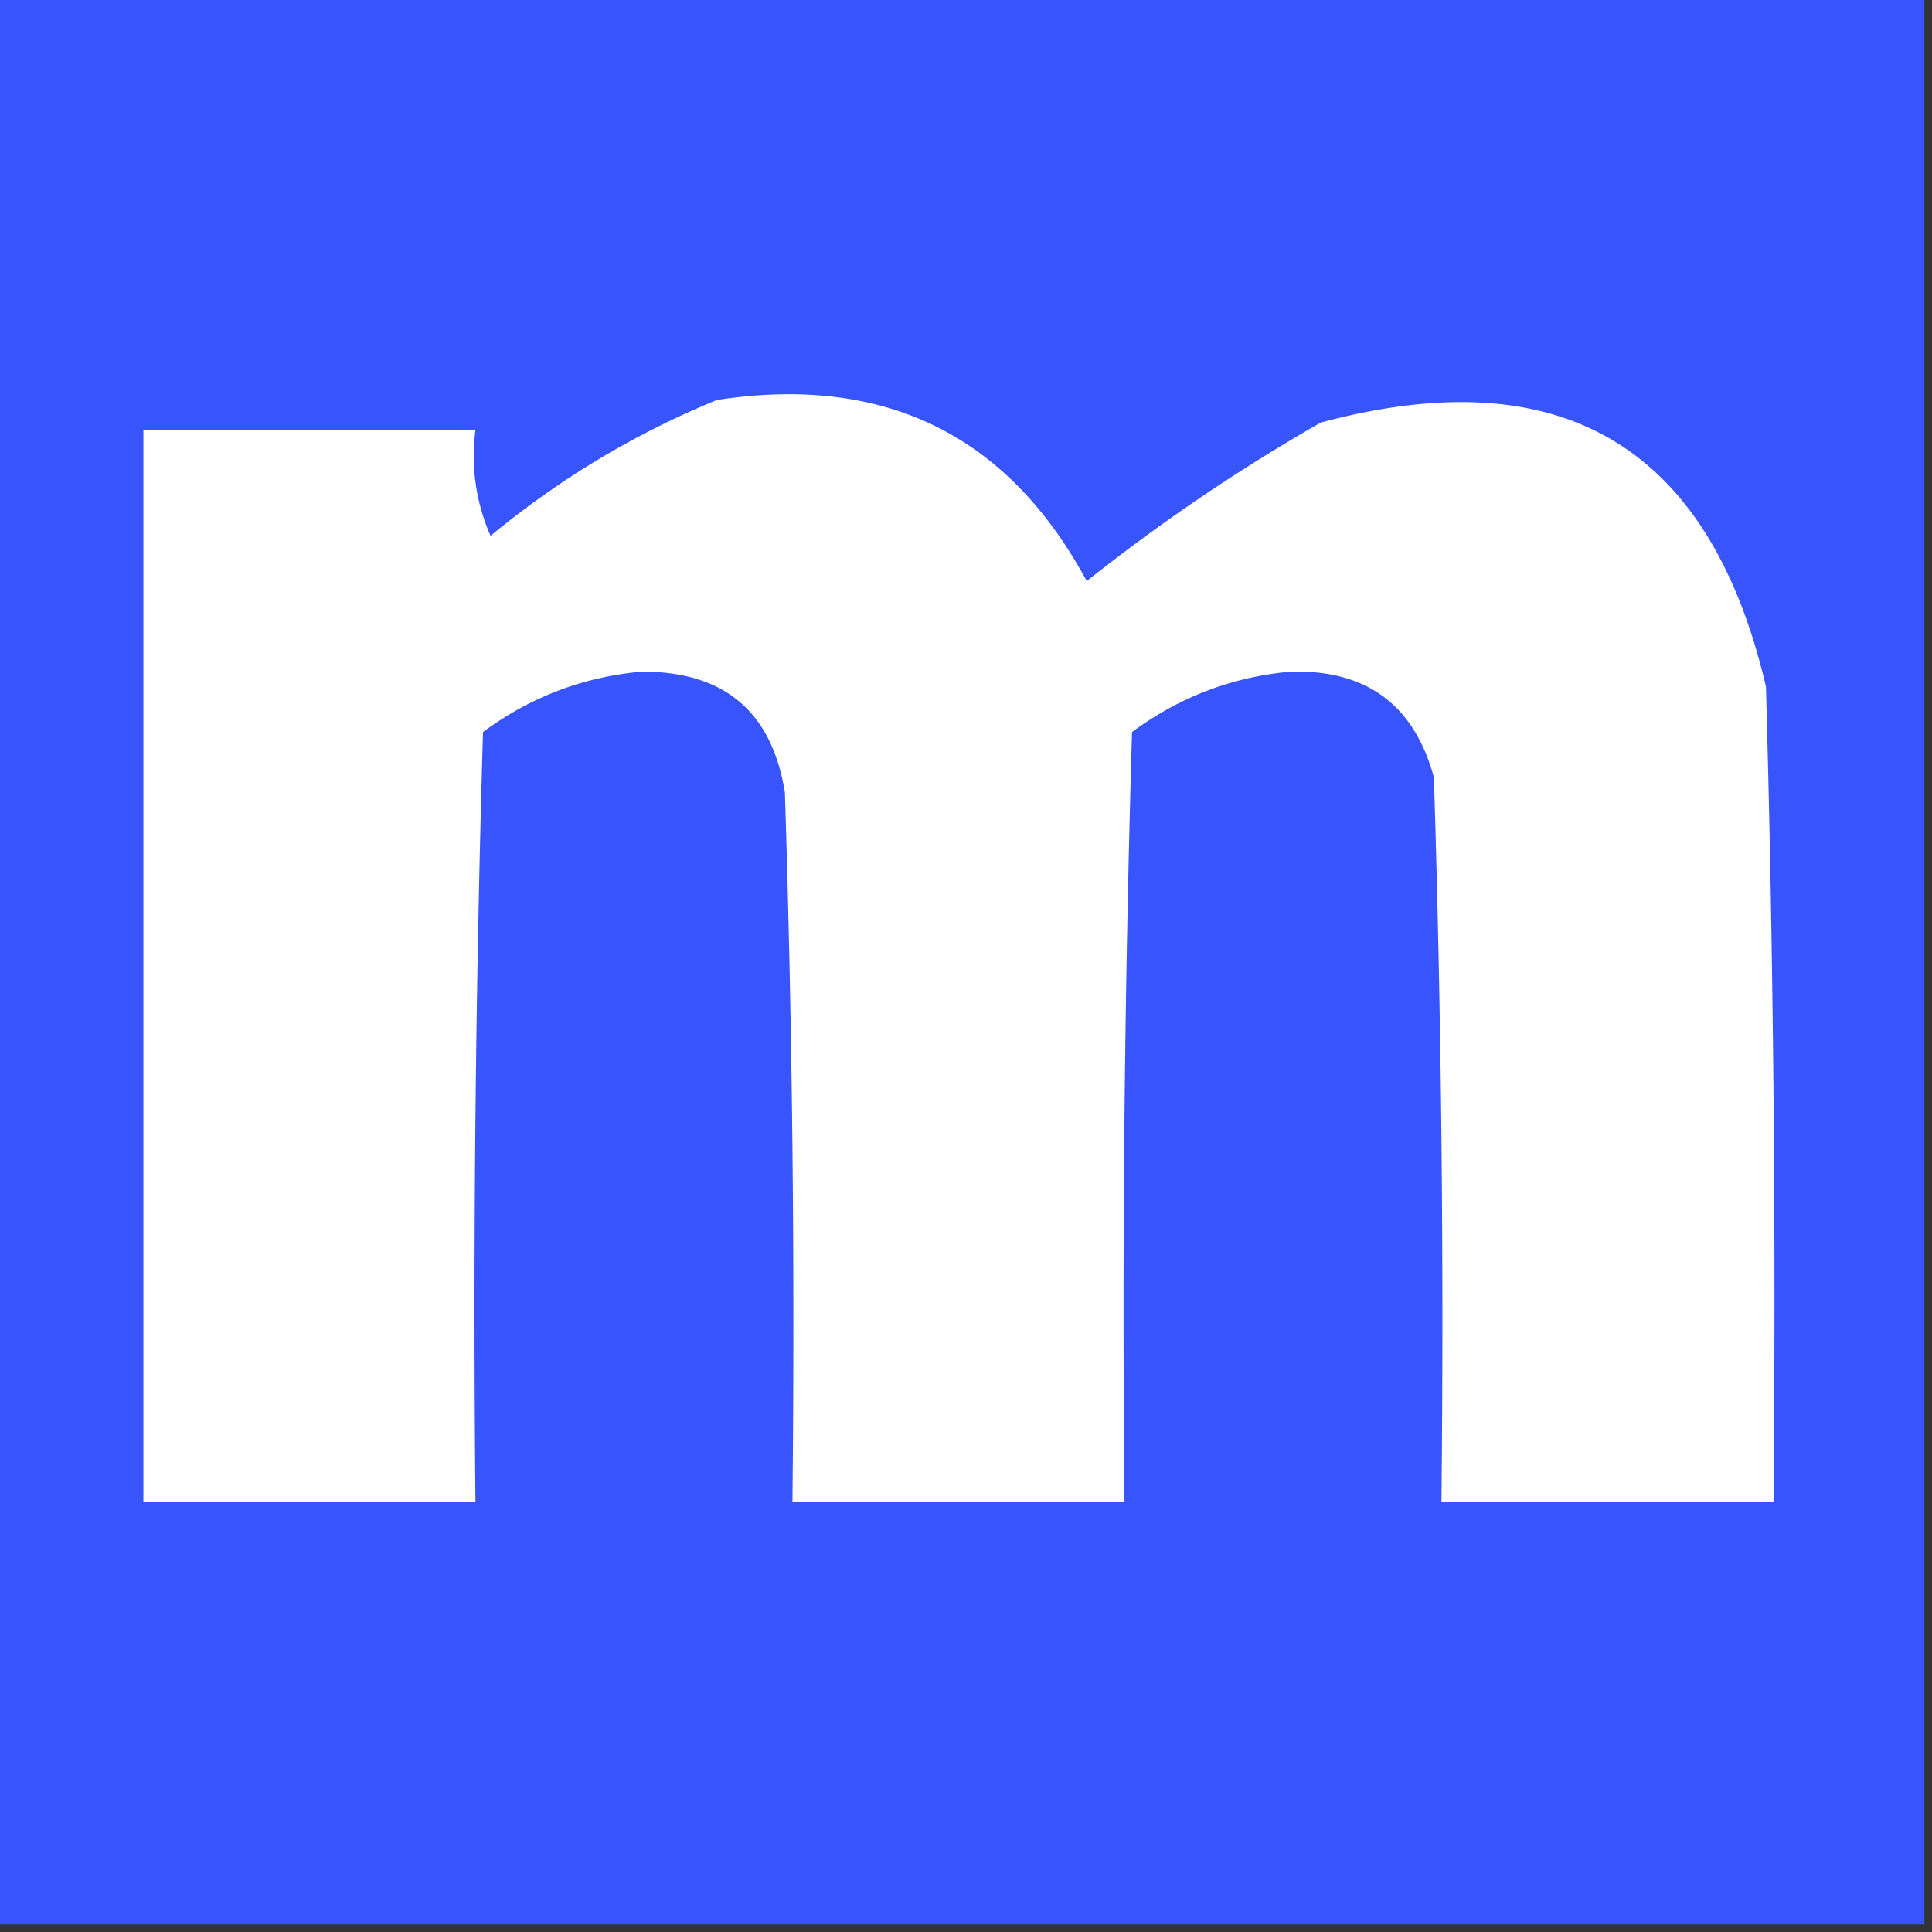
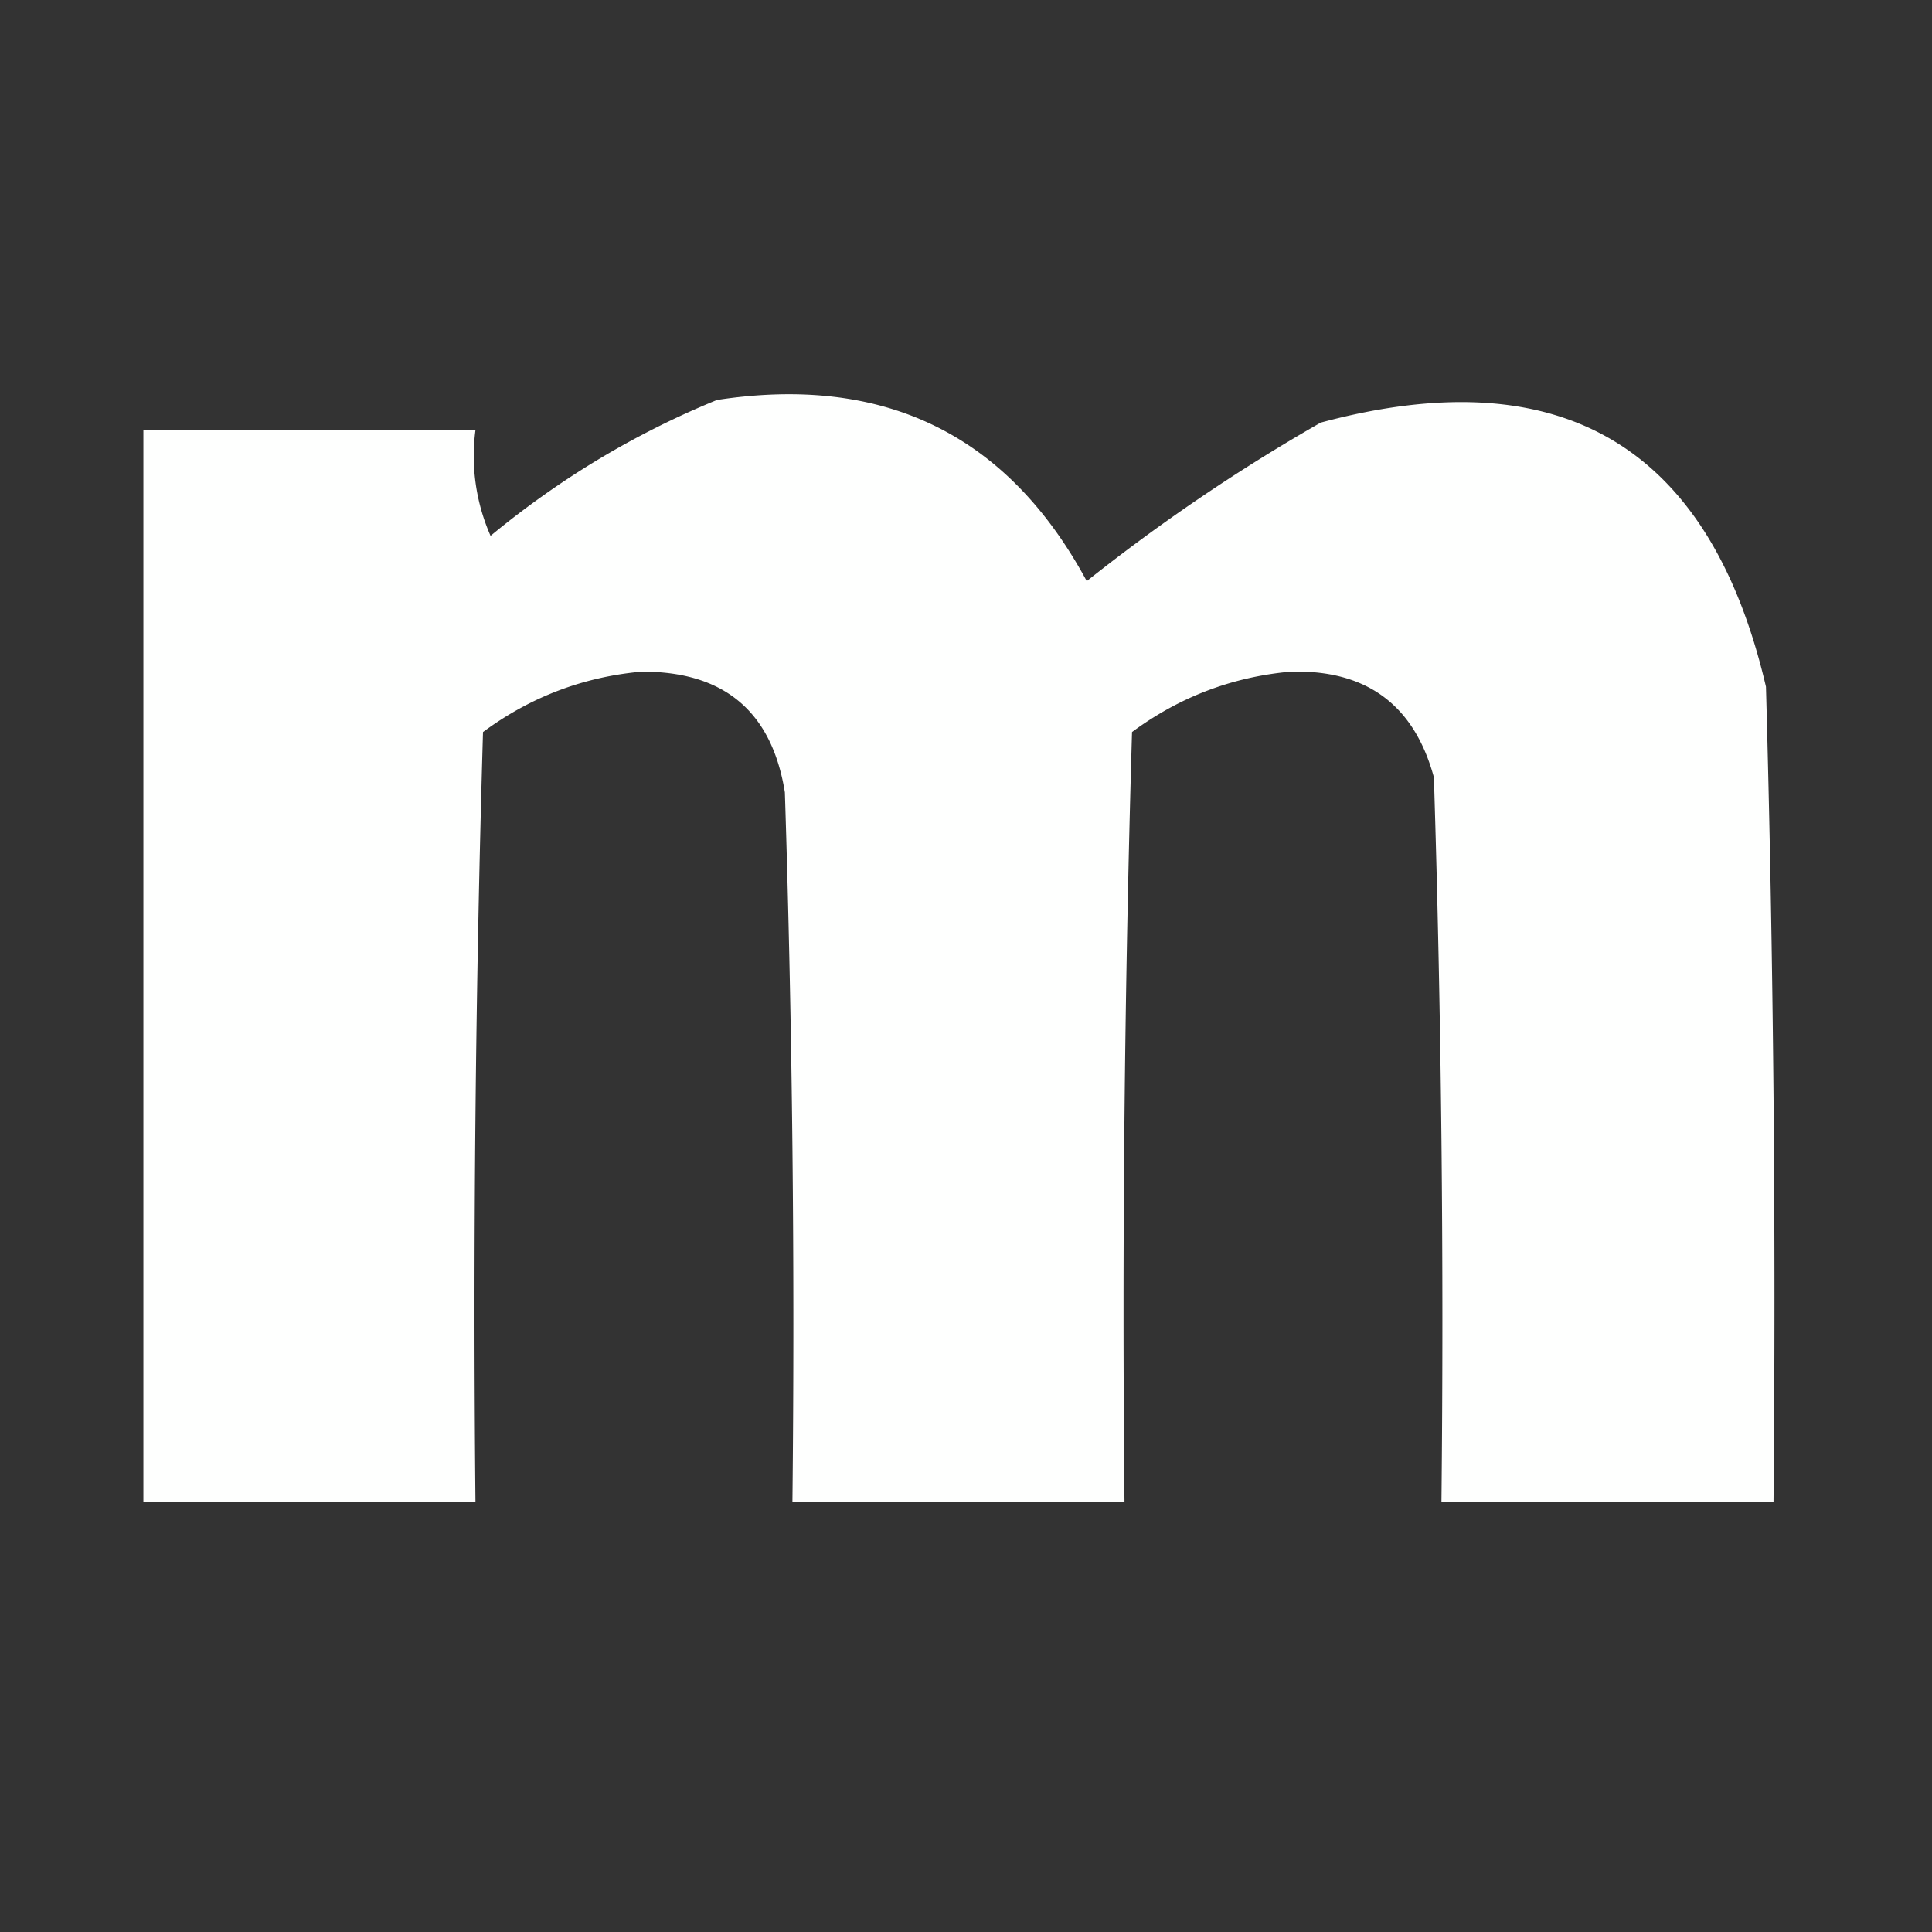
<svg xmlns="http://www.w3.org/2000/svg" width="128" height="128" style="shape-rendering:geometricPrecision;text-rendering:geometricPrecision;image-rendering:optimizeQuality;fill-rule:evenodd;clip-rule:evenodd">
  <rect width="100%" height="100%" fill="#333333" stroke="none" />
-   <path style="opacity:1" fill="#3855fd" d="M-.5-.5h128v128H-.5V-.5z" />
  <path style="opacity:1" fill="#fefffe" d="M47.5 26.5c11.1-1.7 19.267 2.3 24.5 12A122.554 122.554 0 0 1 87.5 28c15.945-4.282 25.778 1.55 29.5 17.5.5 17.997.667 35.997.5 54h-22c.167-16.004 0-32.004-.5-48-1.312-4.808-4.479-7.142-9.5-7-3.862.347-7.362 1.68-10.5 4-.5 16.997-.667 33.997-.5 51h-22c.167-15.67 0-31.337-.5-47-.86-5.358-4.028-8.025-9.5-8-3.862.347-7.362 1.68-10.5 4-.5 16.997-.667 33.997-.5 51h-22v-71h22a13.117 13.117 0 0 0 1 7c4.6-3.794 9.6-6.794 15-9z" />
</svg>